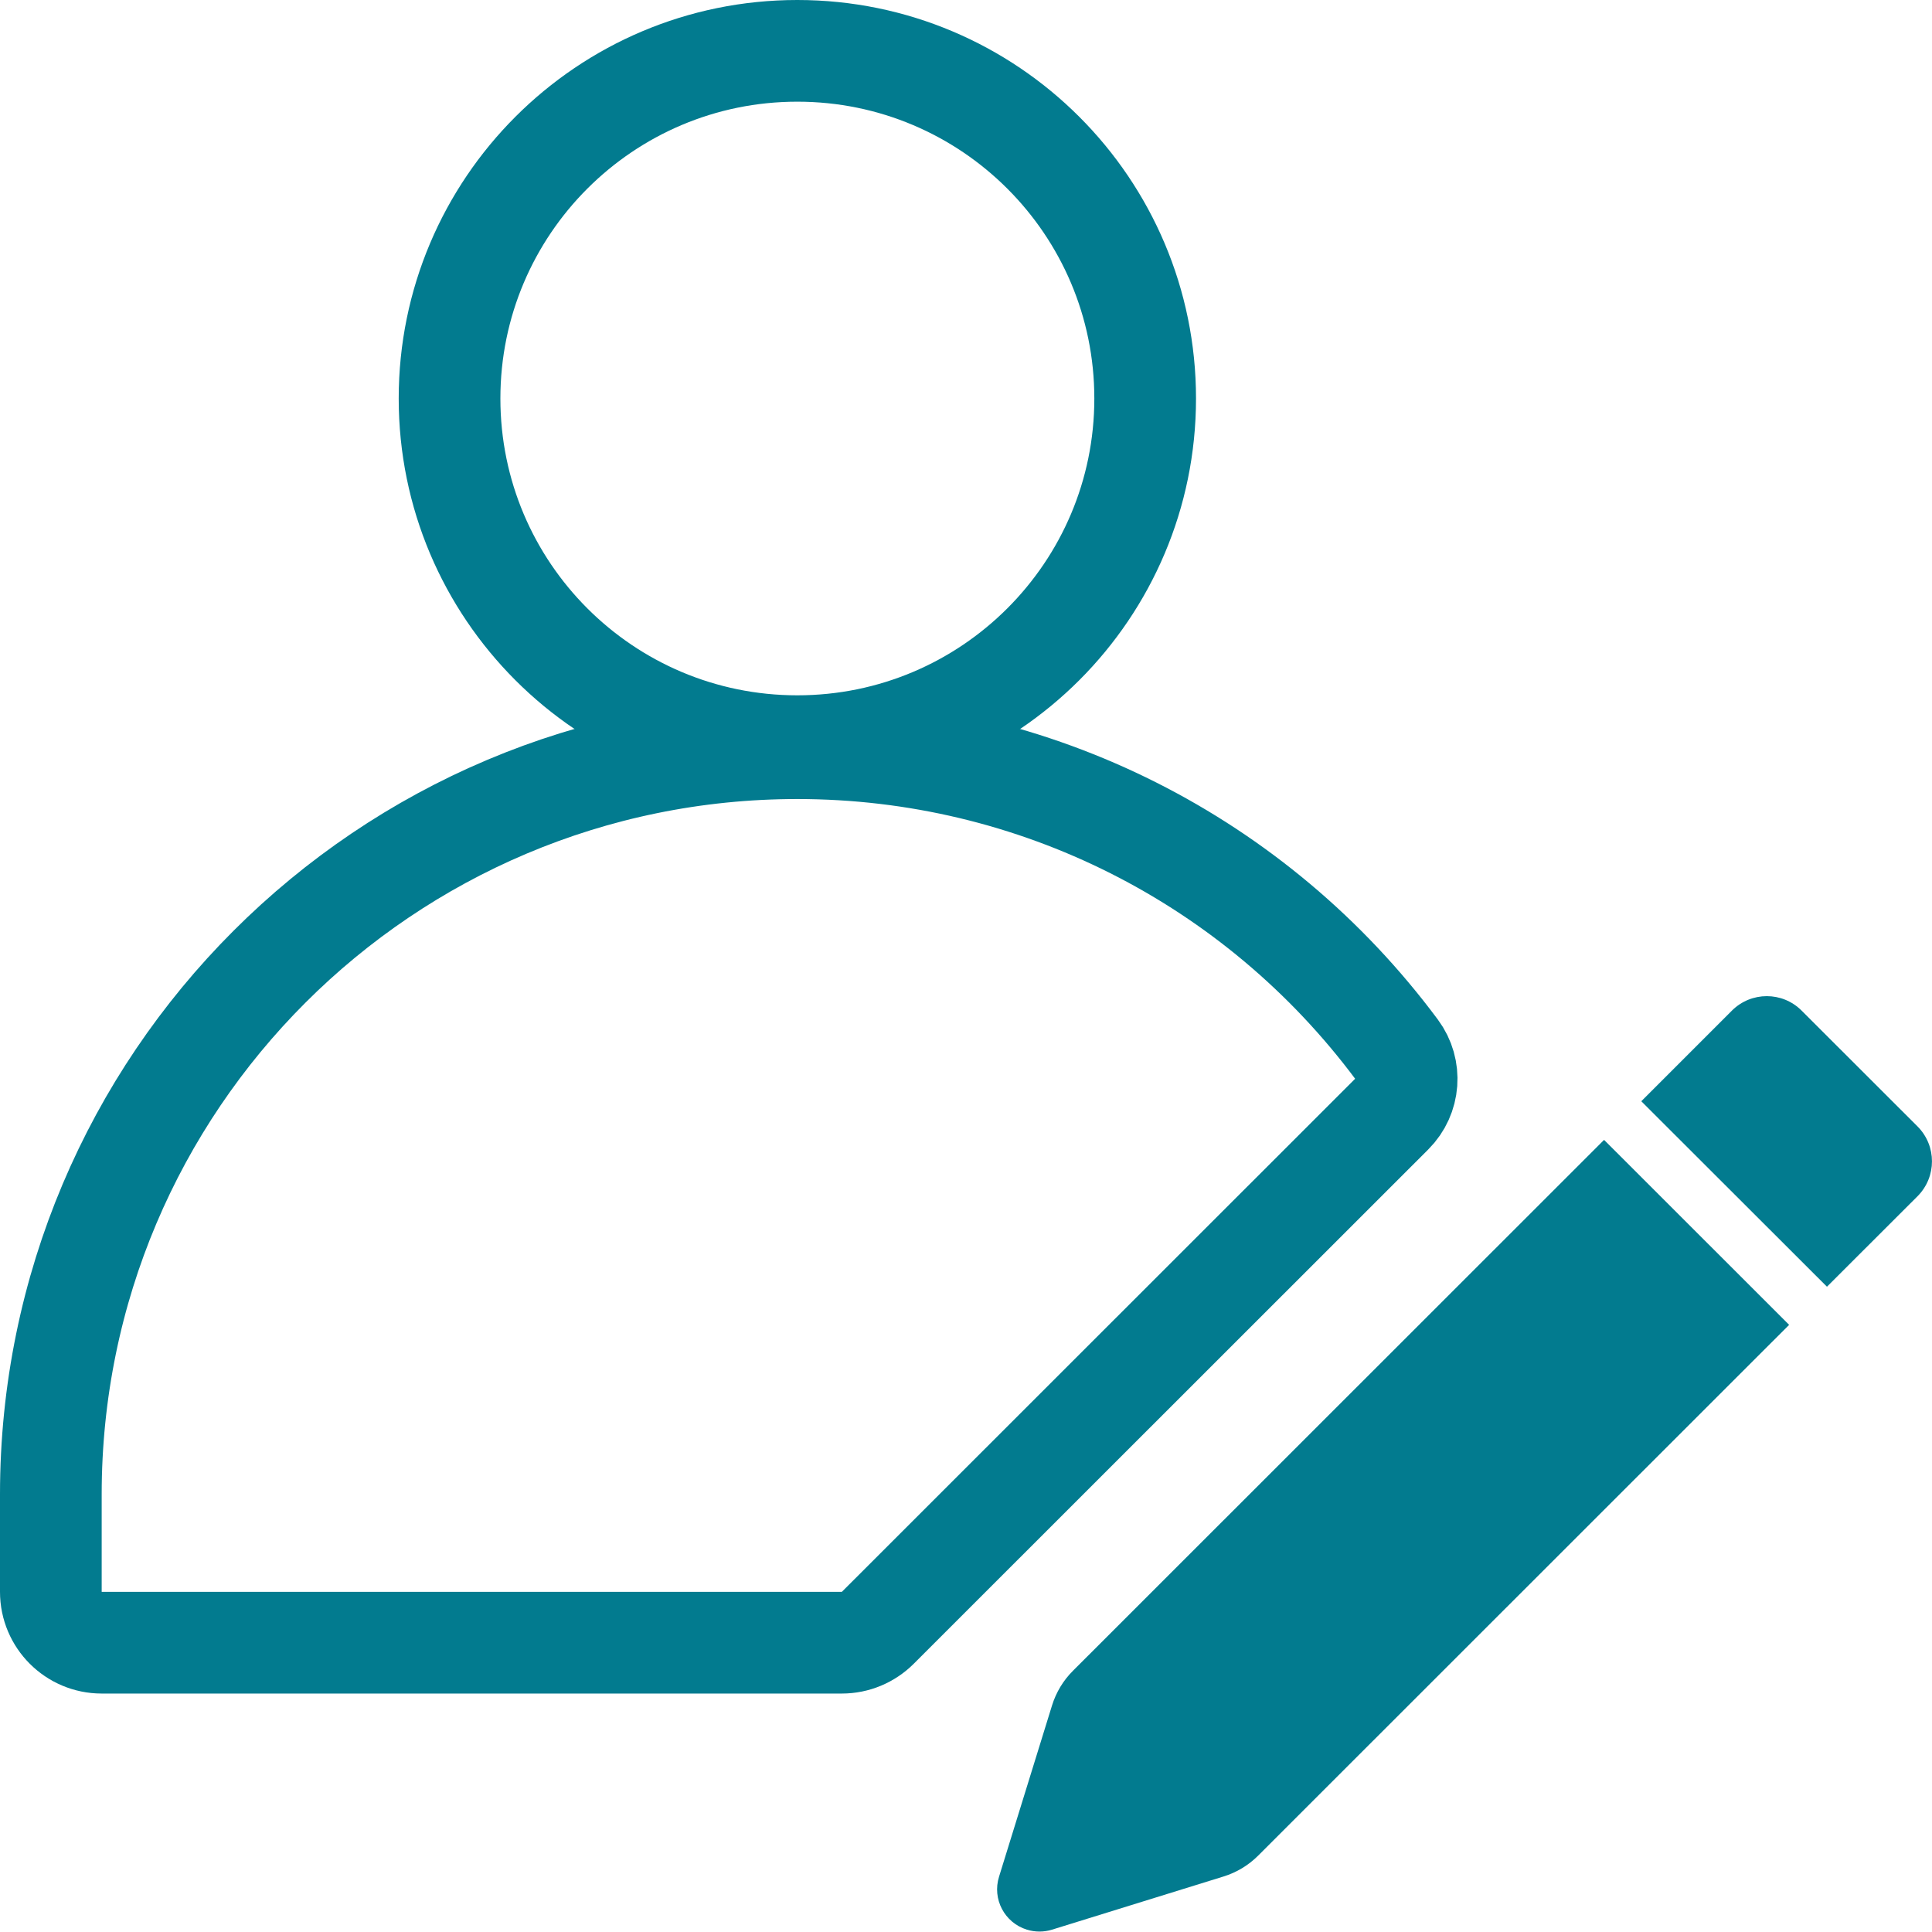
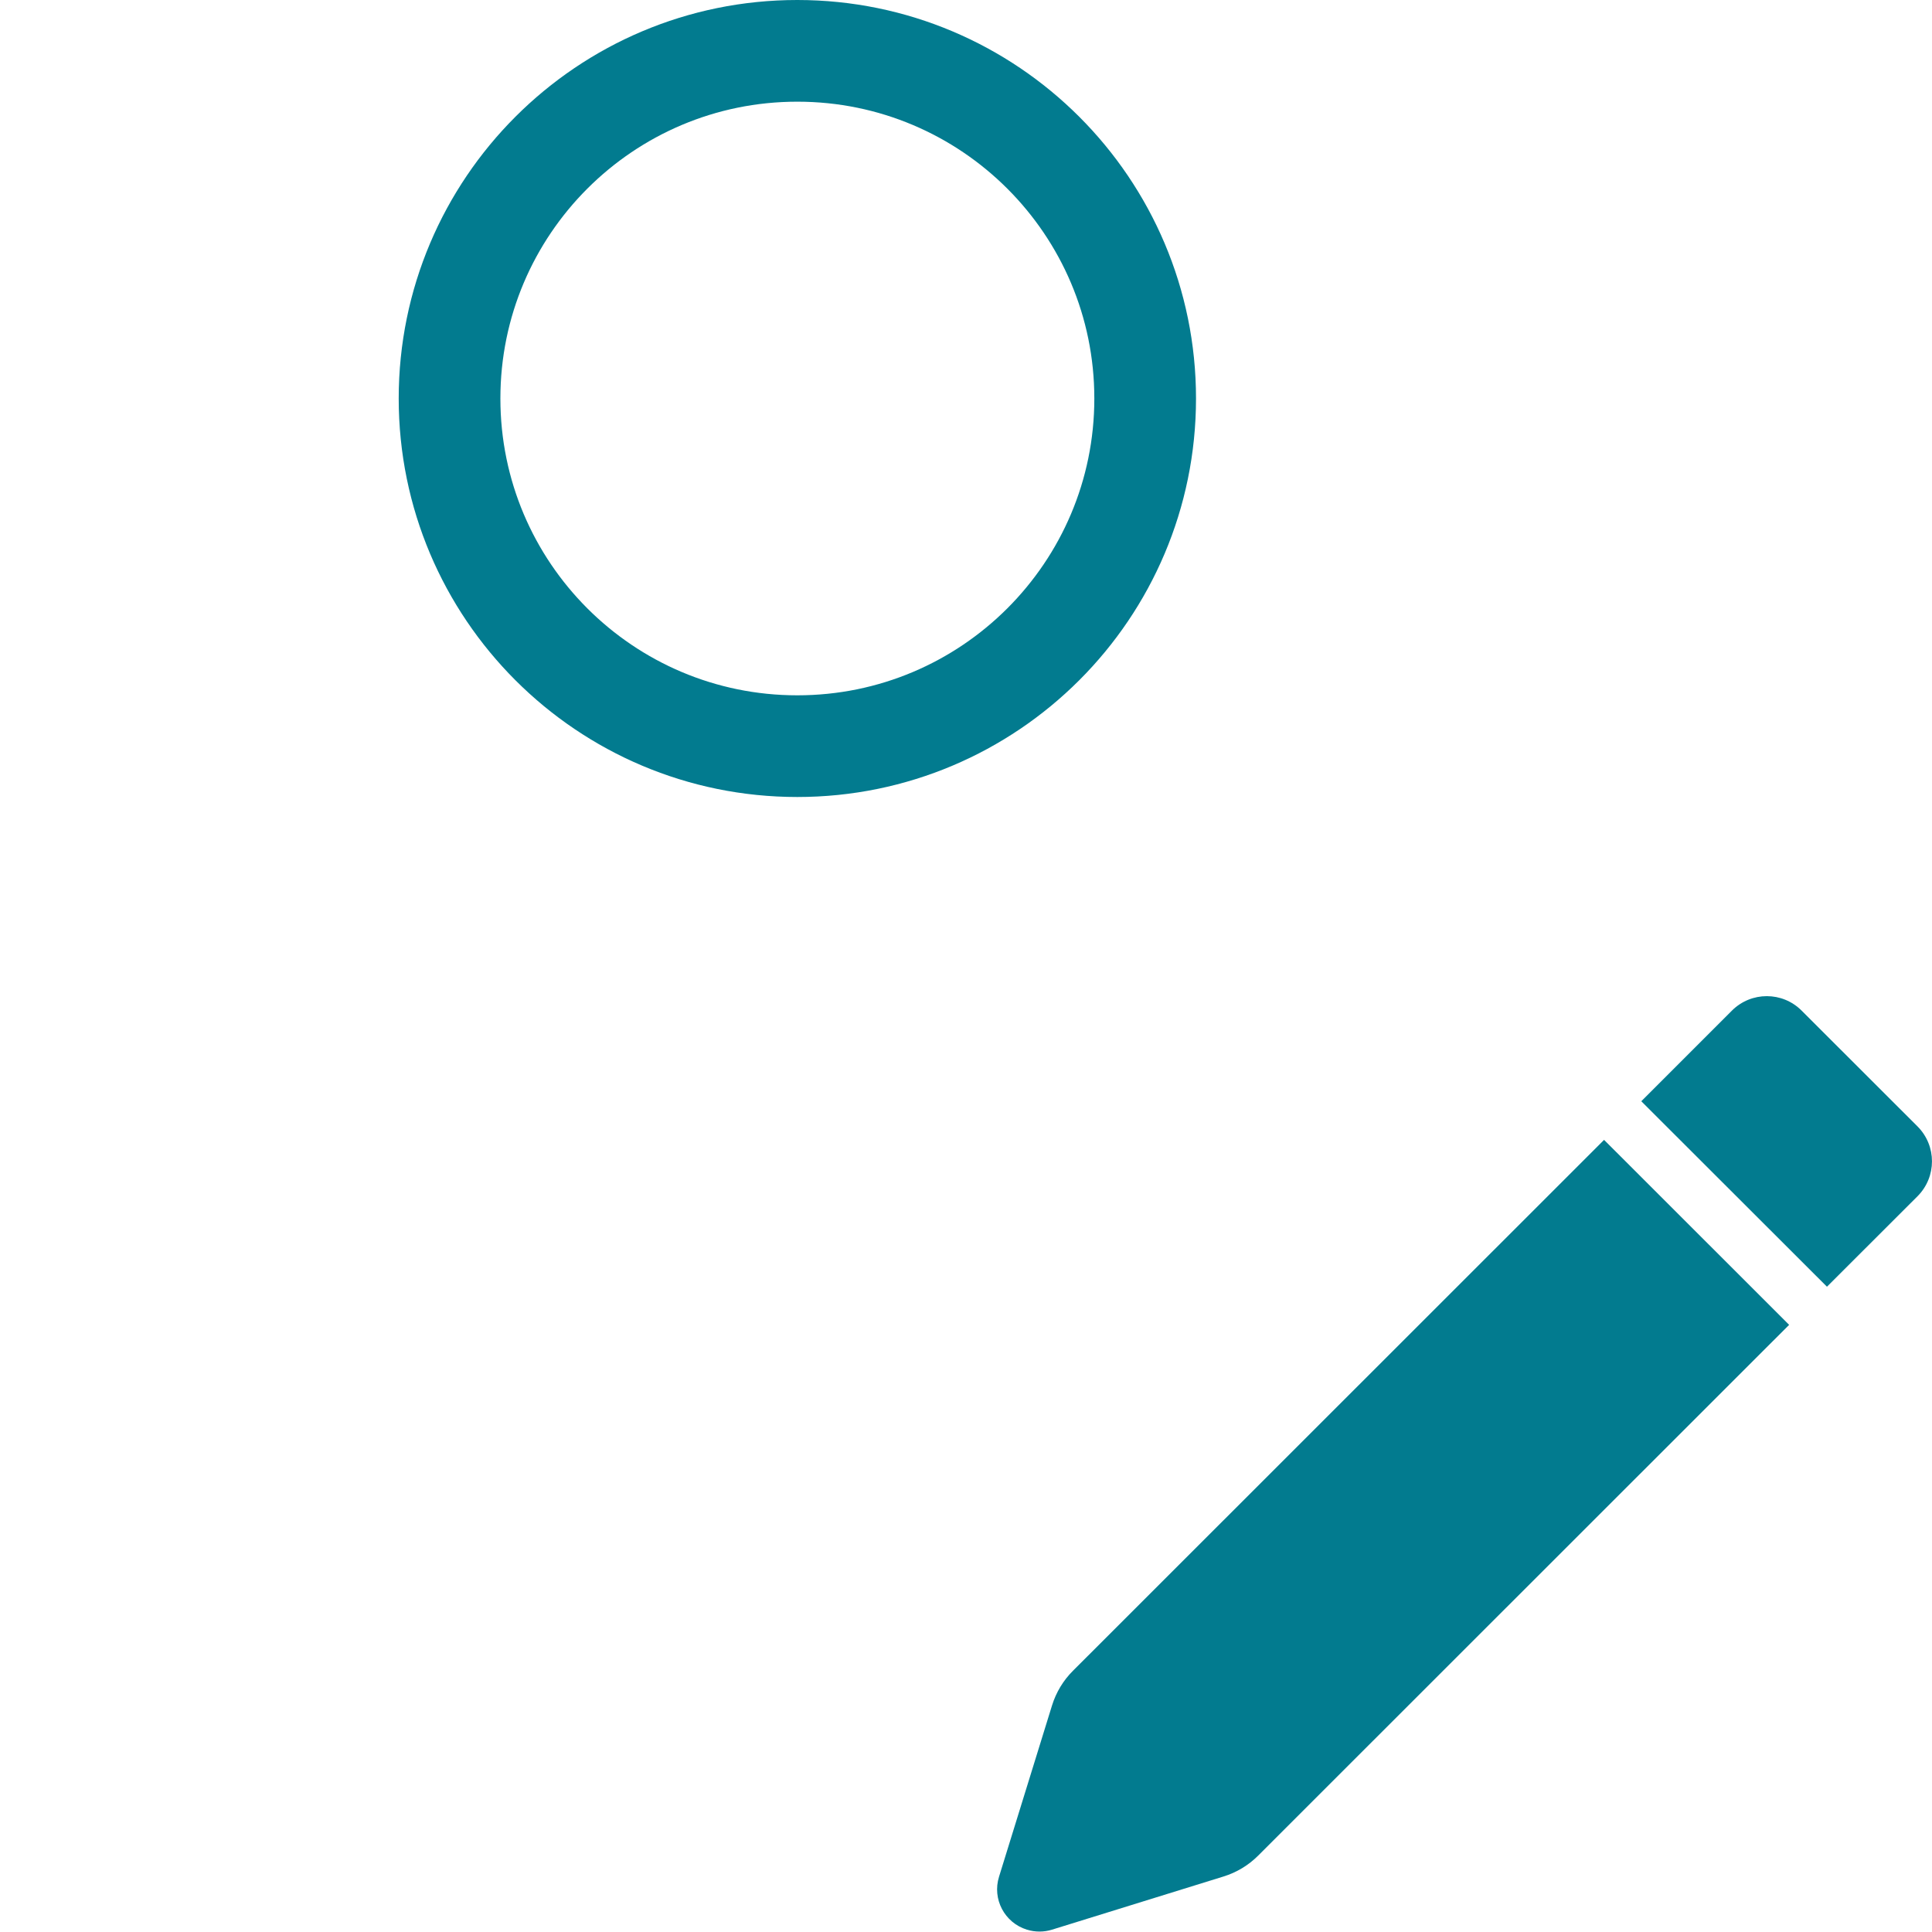
<svg xmlns="http://www.w3.org/2000/svg" width="19px" height="19px" viewBox="0 0 19 19" version="1.1">
  <desc>Created with Sketch.</desc>
  <g stroke="none" stroke-width="1" fill="none" fill-rule="evenodd">
    <g transform="translate(-20, 0)" fill-rule="nonzero">
      <g transform="translate(20, 0)">
        <path d="M10.346,16.772 C10.386,16.643 10.457,16.525 10.553,16.43 L15.775,11.21 L17.595,13.029 L12.373,18.249 C12.277,18.345 12.16,18.415 12.03,18.455 L10.346,18.977 C10.266,19.002 10.18,19.002 10.099,18.977 C9.879,18.909 9.756,18.676 9.825,18.456 L10.346,16.772 Z M18.858,11.764 L17.967,12.654 L16.141,10.83 L17.032,9.939 C17.222,9.749 17.529,9.749 17.718,9.939 L18.858,11.078 C19.047,11.268 19.047,11.574 18.858,11.764 Z" fill="#027B8F" />
-         <path d="M13.693,10.95 C13.861,10.782 13.881,10.516 13.739,10.325 C12.352,8.459 10.177,7.358 7.841,7.358 C3.787,7.358 0.5,10.643 0.5,14.695 L0.5,15.655 C0.5,15.931 0.724,16.155 1,16.155 L8.279,16.155 C8.412,16.155 8.539,16.102 8.633,16.008 L13.693,10.95 Z" stroke="#027B8F" fill="transparent" />
        <path d="M7.841,7.338 C9.73,7.338 11.262,5.807 11.262,3.919 C11.262,2.031 9.73,0.5 7.841,0.5 C5.952,0.5 4.421,2.031 4.421,3.919 C4.421,5.807 5.952,7.338 7.841,7.338 Z" stroke="#027B8F" fill="transparent" />
      </g>
    </g>
  </g>
</svg>